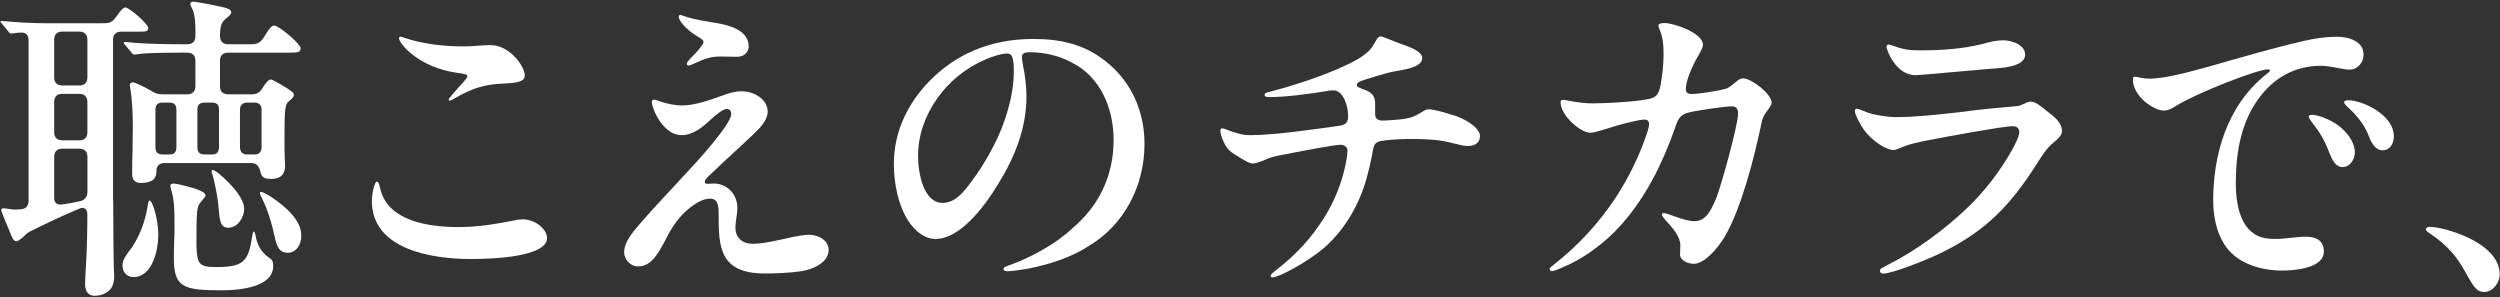
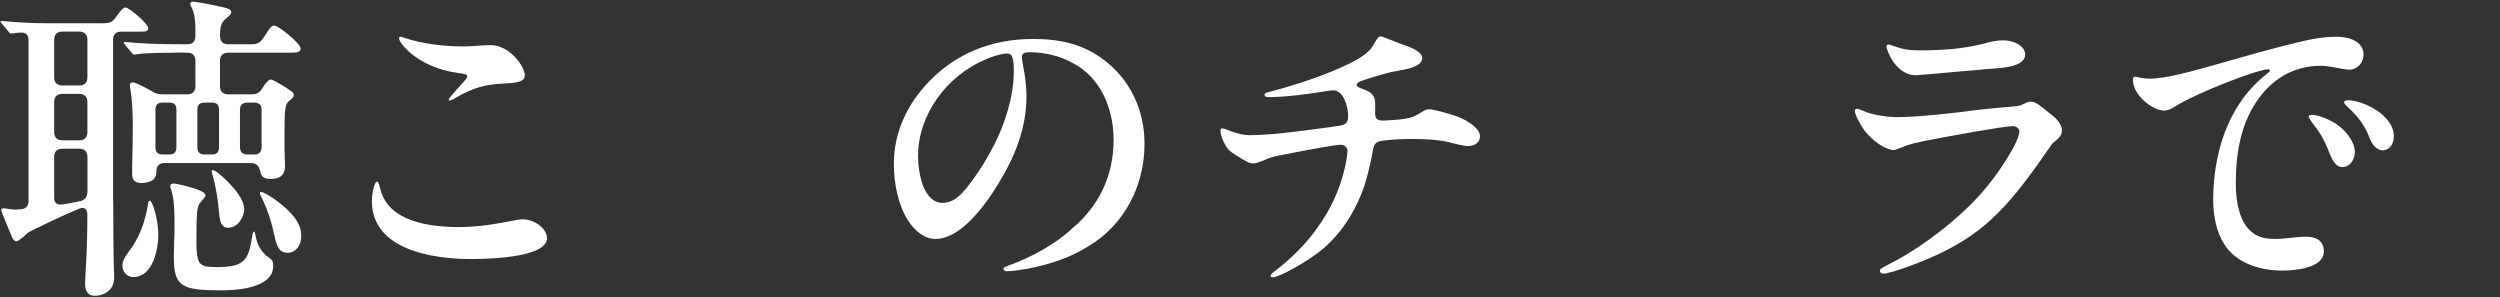
<svg xmlns="http://www.w3.org/2000/svg" width="496" height="59" viewBox="0 0 496 59" fill="none">
  <rect x="0" y="0" width="496" height="59" fill="#333333" stroke="none" />
  <path d="M22.46 39.81C22.46 43.33 22.52 51.78 22.59 53.31C22.65 54.08 22.65 54.4 22.65 54.97C22.65 55.61 22.52 56.63 21.88 57.4C21.3 58.04 20.28 58.68 18.74 58.68C17.2 58.68 16.88 57.34 16.88 56.31C16.88 55.73 17.01 53.24 17.07 52.47C17.26 49.21 17.33 45.94 17.33 42.49C17.33 41.53 16.69 40.95 15.73 41.4C12.47 42.74 8.5 44.66 6.32 45.75C5.62 46.07 5.42 46.2 4.53 47.09C3.7 47.73 3.51 47.86 3.31 47.86C3.11 47.86 2.73 47.86 2.35 46.96C1.71 45.49 0.24 41.9 0.24 41.71C0.24 41.52 0.37 41.33 0.62 41.33C0.75 41.33 0.88 41.33 1.32 41.39C1.77 41.45 2.41 41.58 2.79 41.58C3.17 41.58 3.62 41.58 4.13 41.52C5.15 41.46 5.67 40.82 5.67 39.86V8C5.67 6.98 5.16 6.46 4.26 6.46C3.68 6.46 3.24 6.52 2.85 6.59L2.21 6.65C2.02 6.65 1.89 6.59 1.63 6.2L0.41 4.73C0.22 4.54 0.09 4.41 0.09 4.35C0.09 4.22 0.22 4.16 0.35 4.16H0.48C3.3 4.48 7.14 4.61 8.86 4.61H20.19C21.98 4.61 22.24 4.48 23.33 2.95C23.97 2.05 24.48 1.48 24.87 1.48C25.64 1.48 29.41 4.74 29.41 5.58C29.41 6.28 28.83 6.28 27.68 6.28H24.03C23.01 6.28 22.43 6.86 22.43 7.88V39.81H22.46ZM12.35 6.27C11.33 6.27 10.75 6.85 10.75 7.87V15.36C10.75 16.38 11.33 16.96 12.35 16.96H15.74C16.76 16.96 17.34 16.38 17.34 15.36V7.87C17.34 6.85 16.76 6.27 15.74 6.27H12.35ZM17.34 20.22C17.34 19.2 16.76 18.62 15.74 18.62H12.35C11.33 18.62 10.75 19.2 10.75 20.22V26.24C10.75 27.26 11.33 27.84 12.35 27.84H15.74C16.76 27.84 17.34 27.26 17.34 26.24V20.22ZM17.34 31.1C17.34 30.08 16.76 29.5 15.74 29.5H12.35C11.33 29.5 10.75 30.08 10.75 31.1V39.29C10.75 40.25 11.33 40.7 12.29 40.57C13.76 40.38 14.91 40.12 15.81 39.93C16.83 39.74 17.35 39.03 17.35 38.01V31.1H17.34ZM25.46 50.04C27.64 47.29 28.85 43.9 29.36 40.5C29.42 40.05 29.49 39.8 29.68 39.8C30.32 39.8 31.41 43.83 31.41 46.52C31.41 49.59 30.26 54.97 26.48 54.97C25.14 54.97 24.3 53.95 24.3 52.67C24.3 51.71 24.81 50.94 25.45 50.05L25.46 50.04ZM36.47 10.43C34.36 10.43 29.11 10.49 27.77 10.69C26.94 10.82 26.68 10.82 26.62 10.82C26.43 10.82 26.3 10.76 26.04 10.37L24.82 8.9C24.56 8.64 24.56 8.58 24.56 8.52C24.56 8.39 24.69 8.33 24.75 8.33H24.88C27.89 8.65 31.34 8.78 36.21 8.78H37.17C38.19 8.78 38.77 8.2 38.77 7.18V5.84C38.77 4.43 38.64 2.77 38.13 1.74C38.07 1.61 37.75 0.97 37.75 0.78C37.75 0.46 38.01 0.33 38.39 0.33C38.65 0.33 41.27 0.78 43 1.16C45.18 1.61 45.88 1.8 45.88 2.5C45.88 2.69 45.69 3.01 44.79 3.72C43.96 4.42 43.7 5.06 43.64 7.05C43.64 8.2 44.22 8.78 45.24 8.78H49.78C51.19 8.78 51.7 8.46 52.53 7.12C53.43 5.65 53.87 5.07 54.39 5.07C55.35 5.07 59.64 8.72 59.64 9.55C59.64 10.38 59.13 10.45 57.27 10.45H45.24C44.22 10.45 43.64 11.03 43.64 12.05V17.11C43.64 18.13 44.22 18.71 45.24 18.71H50.04C50.87 18.71 51.51 18.39 52.02 17.56C52.79 16.28 53.36 15.77 53.75 15.77C54.14 15.77 56.95 17.43 57.85 18.14C58.23 18.4 58.3 18.65 58.3 18.91C58.3 19.1 58.04 19.55 57.4 20C56.57 20.7 56.44 21.15 56.44 27.62C56.44 29.22 56.44 29.86 56.5 31.46C56.5 31.91 56.56 32.42 56.56 32.87C56.56 34.28 55.98 35.49 53.81 35.49C52.66 35.49 51.89 35.36 51.63 33.95C51.37 32.93 50.86 32.35 49.9 32.35H32.62C31.6 32.35 31.02 32.93 31.02 34.01C31.02 34.59 30.96 35.1 30.38 35.67C29.93 36.05 28.91 36.31 28.01 36.31C26.35 36.31 26.22 35.22 26.22 34.39V33.05C26.28 30.43 26.35 27.67 26.35 25.05C26.35 22.43 26.22 19.93 25.9 17.82C25.84 17.56 25.77 17.12 25.77 16.92C25.77 16.41 26.15 16.34 26.35 16.34C26.8 16.34 28.53 17.17 30.19 18.13C30.89 18.58 31.47 18.71 32.24 18.71H37.17C38.19 18.71 38.77 18.13 38.77 17.11V12.05C38.77 11.03 38.19 10.45 37.17 10.45H36.47V10.43ZM33.59 30.65C34.61 30.65 35 30.14 35 29.18V21.76C35 20.86 34.62 20.35 33.59 20.35H32.31C31.22 20.35 30.84 20.86 30.84 21.76V29.18C30.84 30.14 31.22 30.65 32.31 30.65H33.59ZM42.68 52.99C48.25 52.99 49.27 52.03 50.04 46.85C50.17 46.02 50.3 45.95 50.36 45.95C50.49 45.95 50.55 46.14 50.68 46.59C51 48.51 51.7 49.92 53.3 51.07C54.07 51.52 54.2 51.97 54.2 52.8C54.2 57.15 47.03 57.6 43.96 57.6C36.09 57.6 34.49 56.9 34.49 51.01C34.49 49.41 34.55 47.81 34.62 46.21V44.48C34.62 42.05 34.62 39.62 33.92 37.5C33.86 37.31 33.79 37.05 33.79 36.86C33.79 36.48 34.3 36.41 34.49 36.41C35 36.41 38.27 37.18 39.55 37.75C40.13 38.01 40.77 38.33 40.77 38.77C40.77 38.96 40.64 39.15 39.87 40.05C39.1 40.88 38.97 41.59 38.97 47.79C38.97 49.07 38.97 51.44 39.67 52.21C40.25 52.85 41.21 52.98 42.68 52.98V52.99ZM39.16 29.18C39.16 30.14 39.54 30.65 40.63 30.65H42.04C43.06 30.65 43.45 30.14 43.45 29.18V21.76C43.45 20.86 43.07 20.35 42.04 20.35H40.63C39.54 20.35 39.16 20.86 39.16 21.76V29.18ZM42.17 34.75C42.04 34.3 41.98 34.11 41.98 33.98C41.98 33.85 42.04 33.72 42.17 33.72C42.36 33.72 42.68 33.91 43.07 34.17C44.35 35.13 48.45 38.78 48.45 41.47C48.45 42.94 47.3 45.18 45.25 45.18C44.16 45.18 43.65 44.48 43.46 42.24C43.33 40.06 42.76 36.67 42.18 34.75H42.17ZM49.08 20.35C48.12 20.35 47.61 20.86 47.61 21.76V29.18C47.61 30.14 48.12 30.65 49.08 30.65H50.49C51.39 30.65 51.9 30.14 51.9 29.18V21.76C51.9 20.86 51.39 20.35 50.49 20.35H49.08ZM54.45 46.84C53.87 43.96 52.98 41.27 51.76 38.9C51.57 38.52 51.57 38.39 51.57 38.32C51.57 38.13 51.7 38.06 51.76 38.06C52.02 38.06 52.46 38.32 52.98 38.57C54.45 39.4 57.59 41.64 58.87 43.82C59.51 44.84 59.77 45.74 59.77 46.89C59.77 48.55 58.75 50.15 57.08 50.15C55.61 50.15 54.97 49.25 54.46 46.82L54.45 46.84Z" fill="white" />
  <path d="M75.51 37.69C77.11 43.77 84.73 45.05 91 45.05C94.84 45.05 98.23 44.47 102.13 43.71C102.64 43.58 103.28 43.52 103.73 43.52C106.23 43.52 108.53 45.5 108.53 47.23C108.53 50.88 98.29 51.39 93.43 51.39C85.88 51.39 73.78 49.6 73.78 39.87C73.78 38.4 74.29 36.03 74.8 36.03C75.18 36.03 75.31 36.99 75.5 37.69H75.51ZM80.38 7.55C84.03 8.77 88.25 9.21 92.09 9.21C93.88 9.21 95.67 8.95 97.34 8.95C101.12 8.95 104.12 13.17 104.12 14.97C104.12 16.38 102.01 16.44 100.09 16.57C96.25 16.7 93.76 17.47 90.55 19.32C90.17 19.58 89.46 19.96 89.21 19.96C89.08 19.96 89.02 19.9 89.02 19.77C89.02 19.51 89.85 18.68 90.81 17.53C91.19 17.08 92.73 15.55 92.73 15.16C92.73 14.77 92.28 14.65 90.75 14.46C82.94 13.37 79.17 8.57 79.17 7.61C79.17 7.35 79.3 7.29 79.49 7.29C79.68 7.29 80 7.42 80.39 7.55H80.38Z" fill="white" />
-   <path d="M143.03 19.07C144.5 18.49 145.78 18.11 147.13 18.11C149.69 18.11 152.31 19.77 152.31 22.14C152.31 23.42 151.41 24.76 150.13 25.98C148.4 27.77 143.41 32.19 140.53 35C140.08 35.45 139.83 35.77 139.83 36.09C139.83 36.35 140.02 36.47 140.34 36.47C140.72 36.47 141.04 36.41 141.62 36.41C144.05 36.41 146.29 38.33 146.29 41.27C146.29 42.61 145.91 43.83 145.91 45.17C145.91 47.22 147.32 48.37 149.37 48.37C151.42 48.37 154.36 47.67 157.24 47.03C158.52 46.77 159.54 46.58 160.5 46.58C162.36 46.58 164.4 47.67 164.4 49.59C164.4 51.89 161.71 53.37 158.96 53.81C156.85 54.13 153.9 54.26 151.73 54.26C142.71 54.26 142.58 48.88 142.58 42.61C142.58 40.75 142.45 39.41 140.85 39.41C139.25 39.41 137.39 40.69 135.86 42.1C134.45 43.44 133.11 45.36 131.96 47.73C130.68 50.1 129.27 52.85 126.65 52.85C124.99 52.85 123.83 51.44 123.83 50.03C123.83 48.11 125.37 46.25 126.9 44.46C129.52 41.39 134.19 36.52 136.44 34.03C138.1 32.3 145.08 24.62 145.08 22.64C145.08 22.13 144.89 21.62 144.18 21.62C143.47 21.62 142 22.77 140.92 23.8C139.26 25.34 137.46 26.81 135.22 26.81C131.44 26.81 129.33 21.37 129.33 20.35C129.33 20.03 129.39 19.77 129.71 19.77C130.03 19.77 130.48 19.96 131.25 20.22C132.53 20.6 133.94 20.92 135.28 20.92C137.71 20.92 140.34 20.02 143.02 19.06L143.03 19.07ZM134.97 2.94C135.1 2.94 135.67 3.2 136.31 3.39C138.04 3.9 139.64 4.16 141.56 4.48C144.12 4.86 148.54 5.76 148.54 9.22C148.54 10.12 147.84 11.27 146.24 11.27C145.66 11.27 144.19 11.21 143.23 11.21C141.05 11.21 140.03 11.53 137.41 12.75C137.03 12.88 136.77 13.01 136.58 13.01C136.39 13.01 136.26 12.82 136.26 12.63C136.26 12.37 136.77 11.8 137.28 11.29C138.43 10.14 139.58 8.79 139.58 8.35C139.58 7.91 138.88 7.52 138.11 7.07C136 5.73 134.65 4.06 134.65 3.29C134.65 3.16 134.78 2.97 134.97 2.97V2.94Z" fill="white" />
  <path d="M202.75 11.26C202.75 11.58 202.81 12.22 203.01 13.24C203.33 14.65 203.65 17.14 203.65 19.06C203.65 25.46 201.35 31.15 198.02 36.53C195.08 41.39 190.34 47.41 185.6 47.41C183.42 47.41 181.5 45.81 180.16 43.76C178.24 40.75 177.34 36.46 177.34 32.56C177.34 26.03 180.16 20.46 184.38 16.11C189.56 10.8 196.41 7.73 204.99 7.73C210.37 7.73 215.04 8.75 219.26 12.08C224.44 16.11 227.07 22.06 227.07 28.53C227.07 36.98 222.97 44.59 216.19 48.69C212.8 50.93 208.57 52.4 203.97 53.3C202.88 53.49 200.83 53.81 199.94 53.81C199.49 53.81 199.11 53.75 199.11 53.36C199.11 52.97 199.56 52.91 200.33 52.59C204.68 51.05 209.67 48.24 212.75 45.3C217.93 40.95 220.94 35 220.94 27.76C220.94 21.23 218.12 15.15 212.75 12.47C210.25 11.06 207.18 10.36 204.3 10.36C203.34 10.36 202.76 10.55 202.76 11.26H202.75ZM195.58 11.78C187.84 14.98 182.14 22.79 182.14 30.91C182.14 34.37 183.23 40.25 187 40.25C188.98 40.25 190.46 39.03 192.25 36.67C194.17 34.17 195.83 31.55 197.24 28.73C199.42 24.51 201.14 19 201.14 14.2C201.14 11.58 200.88 10.62 199.8 10.62C198.72 10.62 196.86 11.2 195.58 11.77V11.78Z" fill="white" />
  <path d="M251.84 18.24C256 17.15 260.61 15.68 264.77 13.95C266.95 12.99 269.63 11.9 271.36 10.3C272.06 9.72 272.51 8.89 273.15 7.8C273.41 7.42 273.6 7.22 273.92 7.22C274.37 7.22 276.74 8.31 277.89 8.69C279.68 9.27 282.18 10.23 282.18 11.51C282.18 13.49 278.02 13.88 276.48 14.2C275.01 14.46 270.27 15.93 269.76 16.18C269.44 16.37 269.18 16.56 269.18 16.88C269.18 17.26 269.69 17.39 270.65 17.78C272.95 18.55 272.83 19.96 272.83 20.92V22.58C272.83 23.48 273.21 23.99 274.62 23.92C279.48 23.66 280.19 23.41 282.04 22.26C282.74 21.81 283.06 21.68 283.58 21.68C284.1 21.68 285.82 22.06 288.06 22.77C290.68 23.47 293.63 25.39 293.63 26.99C293.63 28.27 292.67 28.97 291.2 28.97C290.24 28.97 288.83 28.52 287.68 28.27C285.5 27.69 282.43 27.57 280.32 27.57C278.4 27.57 276.74 27.63 275.01 27.83C273.41 28.02 272.64 28.09 272.39 29.81C272.13 31.41 271.43 34.48 270.85 36.34C269.25 41.4 266.43 45.94 262.59 49.27C259.58 51.83 253.82 55.03 252.48 55.03C252.22 55.03 252.1 54.9 252.1 54.71C252.1 54.45 252.36 54.26 252.74 53.94C256.07 51.38 259.14 48.44 261.51 44.98C264.01 41.52 265.8 37.62 266.76 33.52C267.02 32.43 267.34 30.83 267.34 29.87C267.34 29.23 266.76 28.72 266 28.72C264.98 28.72 259.98 29.62 254.16 30.77C252.69 31.03 251.86 31.28 250.64 31.86C249.74 32.18 249.1 32.44 248.59 32.44C247.82 32.44 246.86 31.8 245.2 30.78C244.05 30.08 243.6 29.63 243.15 28.86C242.7 28.09 242.13 26.81 242.13 25.92C242.13 25.66 242.19 25.47 242.45 25.47C242.83 25.47 243.41 25.73 244.24 26.05C245.9 26.56 246.54 26.82 248.02 26.82C253.08 26.82 261.91 25.48 265.68 24.96C267.02 24.77 267.47 24.32 267.47 22.91C267.47 21.31 266.64 18.05 264.65 17.92C264.14 17.92 263.56 17.98 262.92 18.11C259.91 18.62 255.11 19.26 251.91 19.26C251.27 19.26 250.89 19.2 250.89 18.81C250.89 18.49 251.21 18.36 251.85 18.23L251.84 18.24Z" fill="white" />
-   <path d="M342.27 17.66C343.1 17.4 343.61 16.89 344.32 16.32C344.96 15.74 345.41 15.55 345.86 15.55C347.46 15.55 351.49 18.62 351.49 20.35C351.49 20.86 350.98 21.5 350.4 22.27C349.76 23.17 349.57 23.81 349.31 25.21C348.03 31.29 345.41 41.53 342.21 46.9C340.8 49.33 338.11 52.34 336.07 52.34C334.66 52.34 333.32 51.51 333.32 50.55C333.32 50.04 333.38 49.27 333.38 48.69C333.38 46.9 331.78 45.11 330.5 43.76C330.18 43.38 329.73 42.86 329.73 42.54C329.73 42.35 329.92 42.28 330.05 42.28C330.95 42.28 334.08 43.88 336.19 43.88C338.62 43.88 339.65 41.32 340.54 39.21C341.5 36.78 344.83 24.81 344.83 22.57C344.83 21.29 344.25 21.1 343.55 21.1C342.27 21.1 337.6 21.8 335.93 22.12C333.56 22.57 333.05 23.08 332.28 25.51C331.19 28.65 329.46 32.74 327.8 35.75C325.11 40.68 321.72 45.16 317.62 48.42C315.25 50.34 312.82 51.88 310.2 52.96C309.24 53.41 308.28 53.79 307.9 53.79C307.64 53.79 307.45 53.66 307.45 53.41C307.45 53.22 307.58 53.03 308.03 52.71C312.96 48.87 317.18 44.33 320.64 39.08C323.2 35.11 325.25 30.89 326.59 26.92C326.97 25.9 327.17 25.13 327.17 24.62C327.17 23.98 326.85 23.72 326.27 23.72C325.37 23.72 323.01 24.3 320.96 24.87C319.17 25.38 316.42 26.34 315.52 26.34C313.6 26.34 309.63 22.95 309.63 20.32C309.63 20 309.69 19.81 310.08 19.81C310.78 19.81 313.15 20.51 316.03 20.51C318.59 20.51 326.2 20.13 327.87 19.42C328.83 19.04 329.21 18.2 329.47 16.86C329.79 14.94 330.05 12.89 330.05 10.84C330.05 8.79 329.92 7.45 329.28 5.91C329.09 5.4 329.02 5.21 329.02 5.08C329.02 4.7 329.6 4.57 330.24 4.57C332.1 4.57 337.86 6.55 337.86 8.86C337.86 9.56 337.28 10.4 336.84 11.23C335.56 13.41 334.47 16.16 334.47 17.63C334.47 18.4 334.85 18.65 335.62 18.65C336.9 18.65 340.8 18.07 342.28 17.63L342.27 17.66Z" fill="white" />
-   <path d="M374.65 52.48C379.83 49.92 385.79 45.57 390.2 41.35C393.85 37.89 396.92 33.8 399.22 29.7C399.67 28.87 400.63 27.08 400.63 26.18C400.63 25.54 400.18 25.03 399.35 25.03C397.43 25.03 386.1 27.14 383.1 27.72C380.73 28.17 378.81 28.55 376.96 29.38C376.19 29.7 375.94 29.76 375.68 29.76C374.14 29.76 371.39 27.9 369.79 25.73C369.21 24.9 368 22.79 368 22.02C368 21.76 368.13 21.57 368.38 21.57C368.7 21.57 369.21 21.83 369.72 22.02C371.38 22.79 374.52 23.24 376.31 23.24C380.41 23.24 387.96 22.41 392.12 21.83C396.6 21.32 398.52 21.25 400.06 21.06C400.76 21 400.89 20.87 401.66 20.55C402.11 20.29 402.56 20.17 402.94 20.17C403.9 20.17 404.99 21.13 406.4 22.28C407.55 23.11 409.09 24.39 409.09 25.93C409.09 26.83 408.51 27.4 407.17 28.49C405.95 29.51 404.87 31.31 403.84 32.91C398.98 40.46 394.3 45.65 385.34 50.06C382.4 51.53 375.42 54.28 373.63 54.28C373.18 54.28 372.99 54.02 372.99 53.77C372.99 53.32 373.18 53.26 374.65 52.49V52.48ZM376.57 9.41C377.98 9.86 379 9.99 380.86 9.99C385.53 9.99 389.44 9.67 393.15 8.77C394.88 8.26 396.22 8 397.44 8C399.36 8 401.79 9.02 401.79 10.82C401.79 13.44 396.61 13.51 394.24 13.7C391.1 13.96 380.8 14.92 380.1 14.92C376 14.92 374.28 9.74 374.28 9.29C374.28 9.03 374.41 8.84 374.73 8.84C374.99 8.84 375.75 9.16 376.59 9.42L376.57 9.41Z" fill="white" />
+   <path d="M374.65 52.48C379.83 49.92 385.79 45.57 390.2 41.35C393.85 37.89 396.92 33.8 399.22 29.7C399.67 28.87 400.63 27.08 400.63 26.18C400.63 25.54 400.18 25.03 399.35 25.03C397.43 25.03 386.1 27.14 383.1 27.72C380.73 28.17 378.81 28.55 376.96 29.38C376.19 29.7 375.94 29.76 375.68 29.76C374.14 29.76 371.39 27.9 369.79 25.73C369.21 24.9 368 22.79 368 22.02C368 21.76 368.13 21.57 368.38 21.57C368.7 21.57 369.21 21.83 369.72 22.02C371.38 22.79 374.52 23.24 376.31 23.24C380.41 23.24 387.96 22.41 392.12 21.83C396.6 21.32 398.52 21.25 400.06 21.06C400.76 21 400.89 20.87 401.66 20.55C402.11 20.29 402.56 20.17 402.94 20.17C403.9 20.17 404.99 21.13 406.4 22.28C407.55 23.11 409.09 24.39 409.09 25.93C409.09 26.83 408.51 27.4 407.17 28.49C398.98 40.46 394.3 45.65 385.34 50.06C382.4 51.53 375.42 54.28 373.63 54.28C373.18 54.28 372.99 54.02 372.99 53.77C372.99 53.32 373.18 53.26 374.65 52.49V52.48ZM376.57 9.41C377.98 9.86 379 9.99 380.86 9.99C385.53 9.99 389.44 9.67 393.15 8.77C394.88 8.26 396.22 8 397.44 8C399.36 8 401.79 9.02 401.79 10.82C401.79 13.44 396.61 13.51 394.24 13.7C391.1 13.96 380.8 14.92 380.1 14.92C376 14.92 374.28 9.74 374.28 9.29C374.28 9.03 374.41 8.84 374.73 8.84C374.99 8.84 375.75 9.16 376.59 9.42L376.57 9.41Z" fill="white" />
  <path d="M423.55 15.23C423.81 15.23 424.19 15.29 424.64 15.42C425.41 15.55 425.86 15.61 426.37 15.61C429.89 15.61 435.27 14.01 438.79 13.05C444.87 11.32 450.95 9.53 457.09 8.12C459.33 7.61 461.38 7.29 463.62 7.29C465.86 7.29 468.93 8.12 468.93 10.81C468.93 12.47 467.71 13.82 466.11 13.82C465.41 13.82 463.55 13.44 462.85 13.31C462.15 13.18 461.19 13.05 460.48 13.05C455.17 13.05 451.07 15.55 448.19 19.45C444.73 24.12 443.58 29.95 443.58 36.41C443.58 40.19 444.35 44.35 447.04 46.26C448.26 47.22 449.92 47.41 451.46 47.41C453.32 47.41 455.68 46.96 457.47 46.96C459.26 46.96 461.05 47.54 461.05 49.9C461.05 53.23 455.23 53.68 452.86 53.68C447.93 53.68 443.45 51.95 441.28 48.43C439.81 46.13 439.1 43.05 439.1 39.73C439.1 31.09 441.6 21.11 449.66 14.71C449.92 14.52 450.36 14.2 450.36 14.01C450.36 13.82 450.23 13.75 449.98 13.75C447.93 13.75 436.03 18.36 431.87 20.92C431.17 21.37 430.27 21.94 429.31 21.94C427.26 21.94 423.17 19.06 423.17 15.8C423.17 15.35 423.3 15.22 423.55 15.22V15.23ZM463.74 24.77C465.47 25.99 467.2 28.1 467.2 30.21C467.2 31.49 466.37 33.15 464.7 33.15C463.42 33.15 462.72 31.74 462.2 30.46C461.11 27.58 460.22 26.24 458.68 24.25C458.36 23.8 458.04 23.35 458.04 23.1C458.04 22.85 458.49 22.78 458.74 22.78C459.76 22.78 462.13 23.61 463.73 24.76L463.74 24.77ZM474.94 27.07C474.94 28.48 474.17 29.82 472.7 29.82C471.23 29.82 470.4 28.16 470.01 27.07C468.99 24.32 466.94 22.27 465.59 21.05C465.33 20.79 465.08 20.54 465.08 20.28C465.08 19.9 465.72 19.9 465.98 19.9C468.54 19.9 474.94 22.65 474.94 27.07Z" fill="white" />
-   <path d="M492.86 57.92C491.52 57.92 490.94 57.28 489.15 54.02C487.61 51.2 485.76 48.77 482.11 46.34C481.66 46.08 481.28 45.7 481.28 45.51C481.28 45.32 481.54 45 482.05 45C484.61 45 495.94 47.94 495.94 54.47C495.94 56.07 494.6 57.93 492.87 57.93L492.86 57.92Z" fill="white" />
</svg>